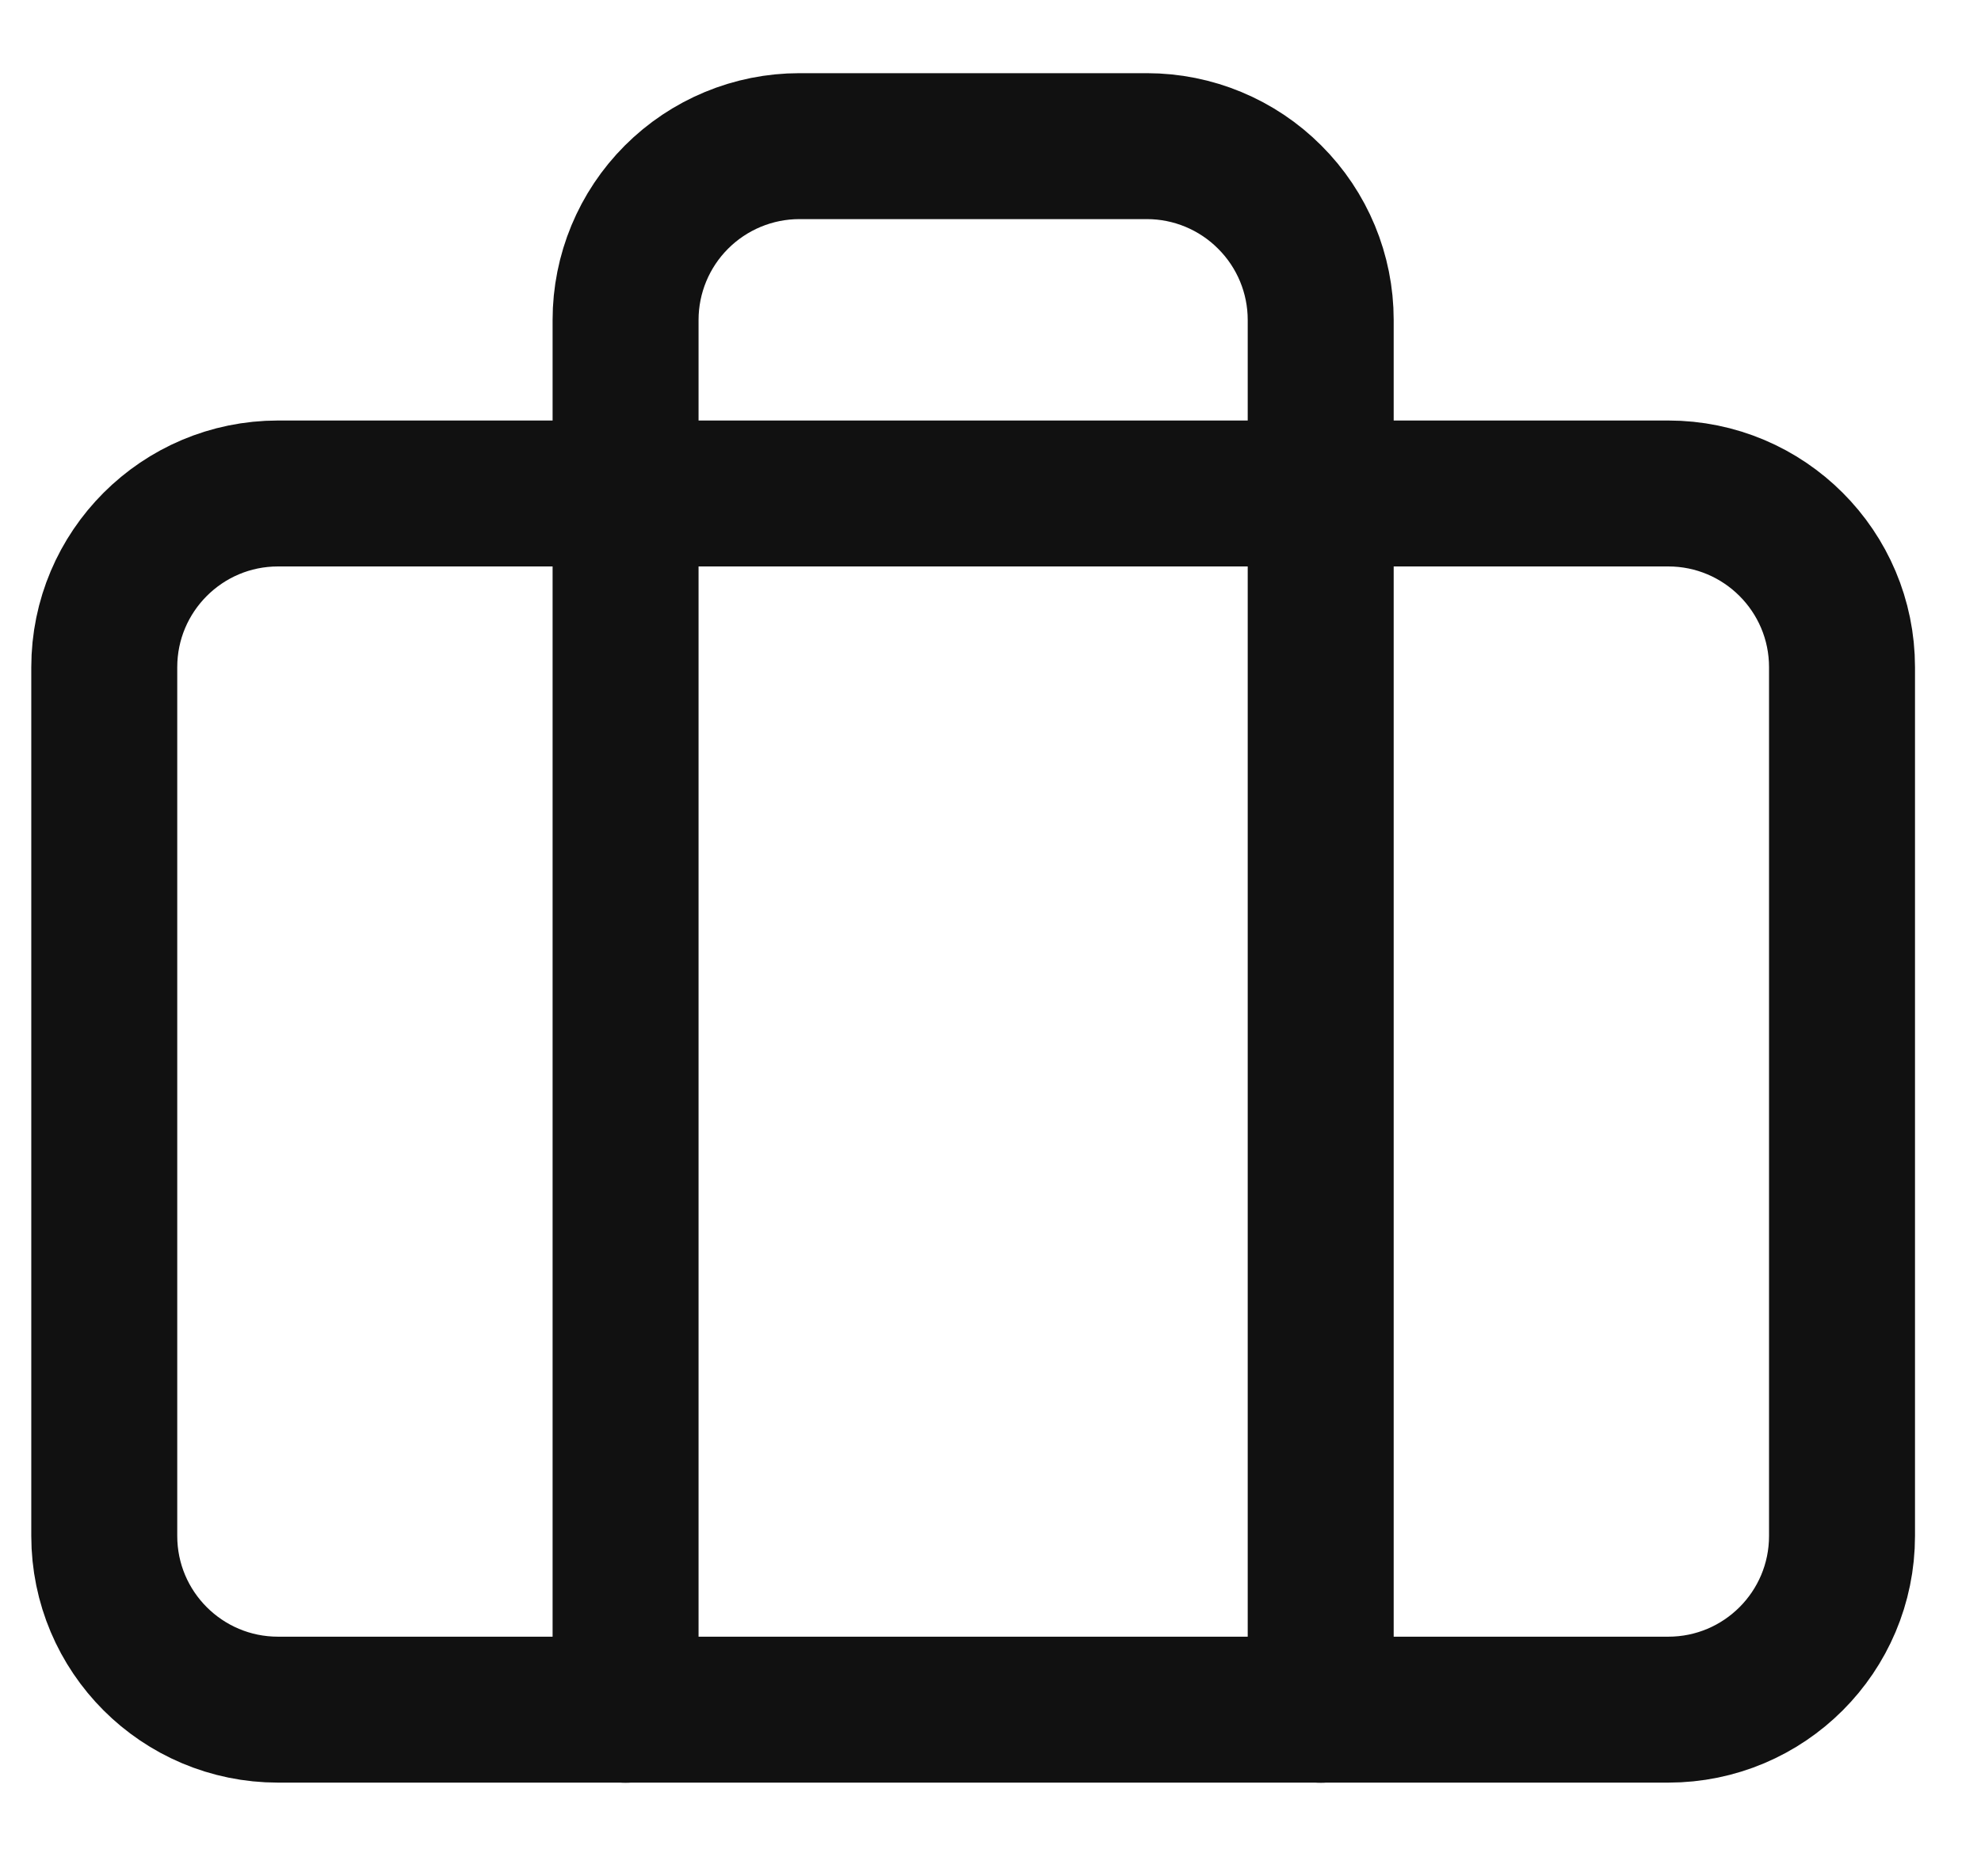
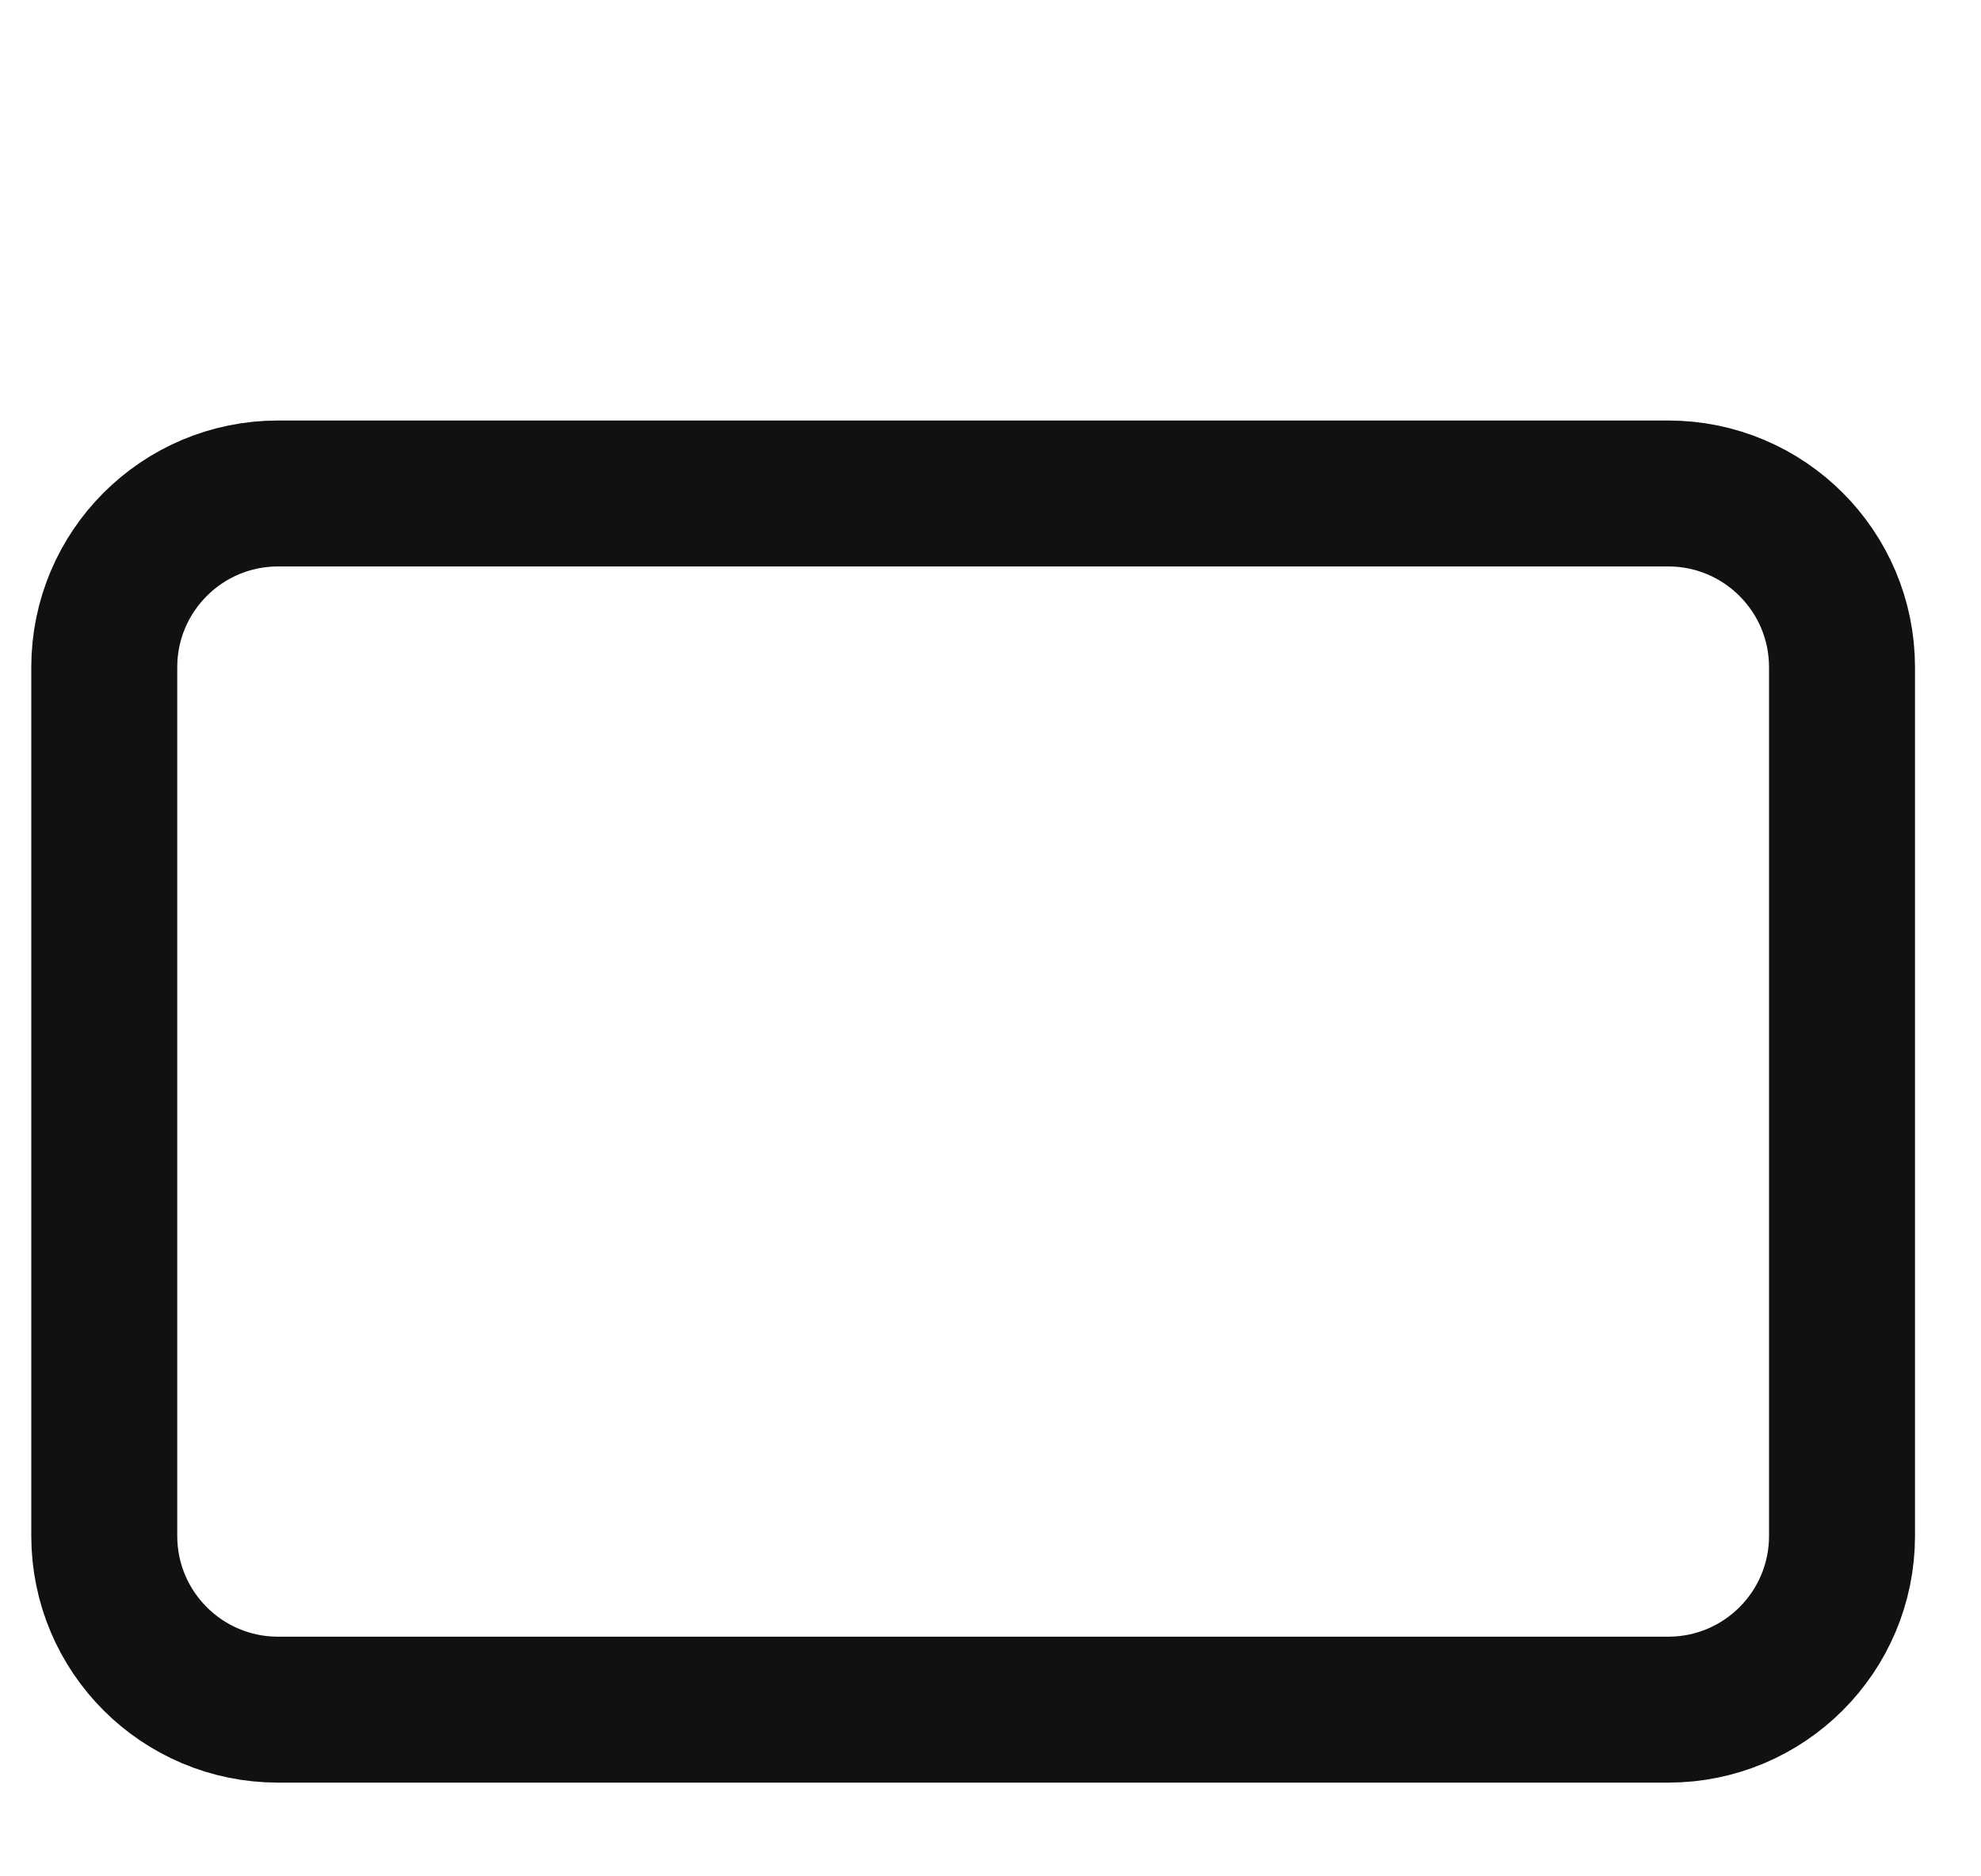
<svg xmlns="http://www.w3.org/2000/svg" width="19" height="18" viewBox="0 0 19 18" fill="none">
  <path d="M16 4.734H2.667C1.746 4.734 1 5.481 1 6.401V14.734C1 15.655 1.746 16.401 2.667 16.401H16C16.921 16.401 17.667 15.655 17.667 14.734V6.401C17.667 5.481 16.921 4.734 16 4.734Z" stroke="#111111" stroke-width="1.4" stroke-linecap="round" stroke-linejoin="round" />
-   <path d="M12.667 16.402V3.069C12.667 2.627 12.491 2.203 12.178 1.891C11.866 1.578 11.442 1.402 11 1.402H7.667C7.225 1.402 6.801 1.578 6.488 1.891C6.176 2.203 6 2.627 6 3.069V16.402" stroke="#111111" stroke-width="1.4" stroke-linecap="round" stroke-linejoin="round" />
</svg>